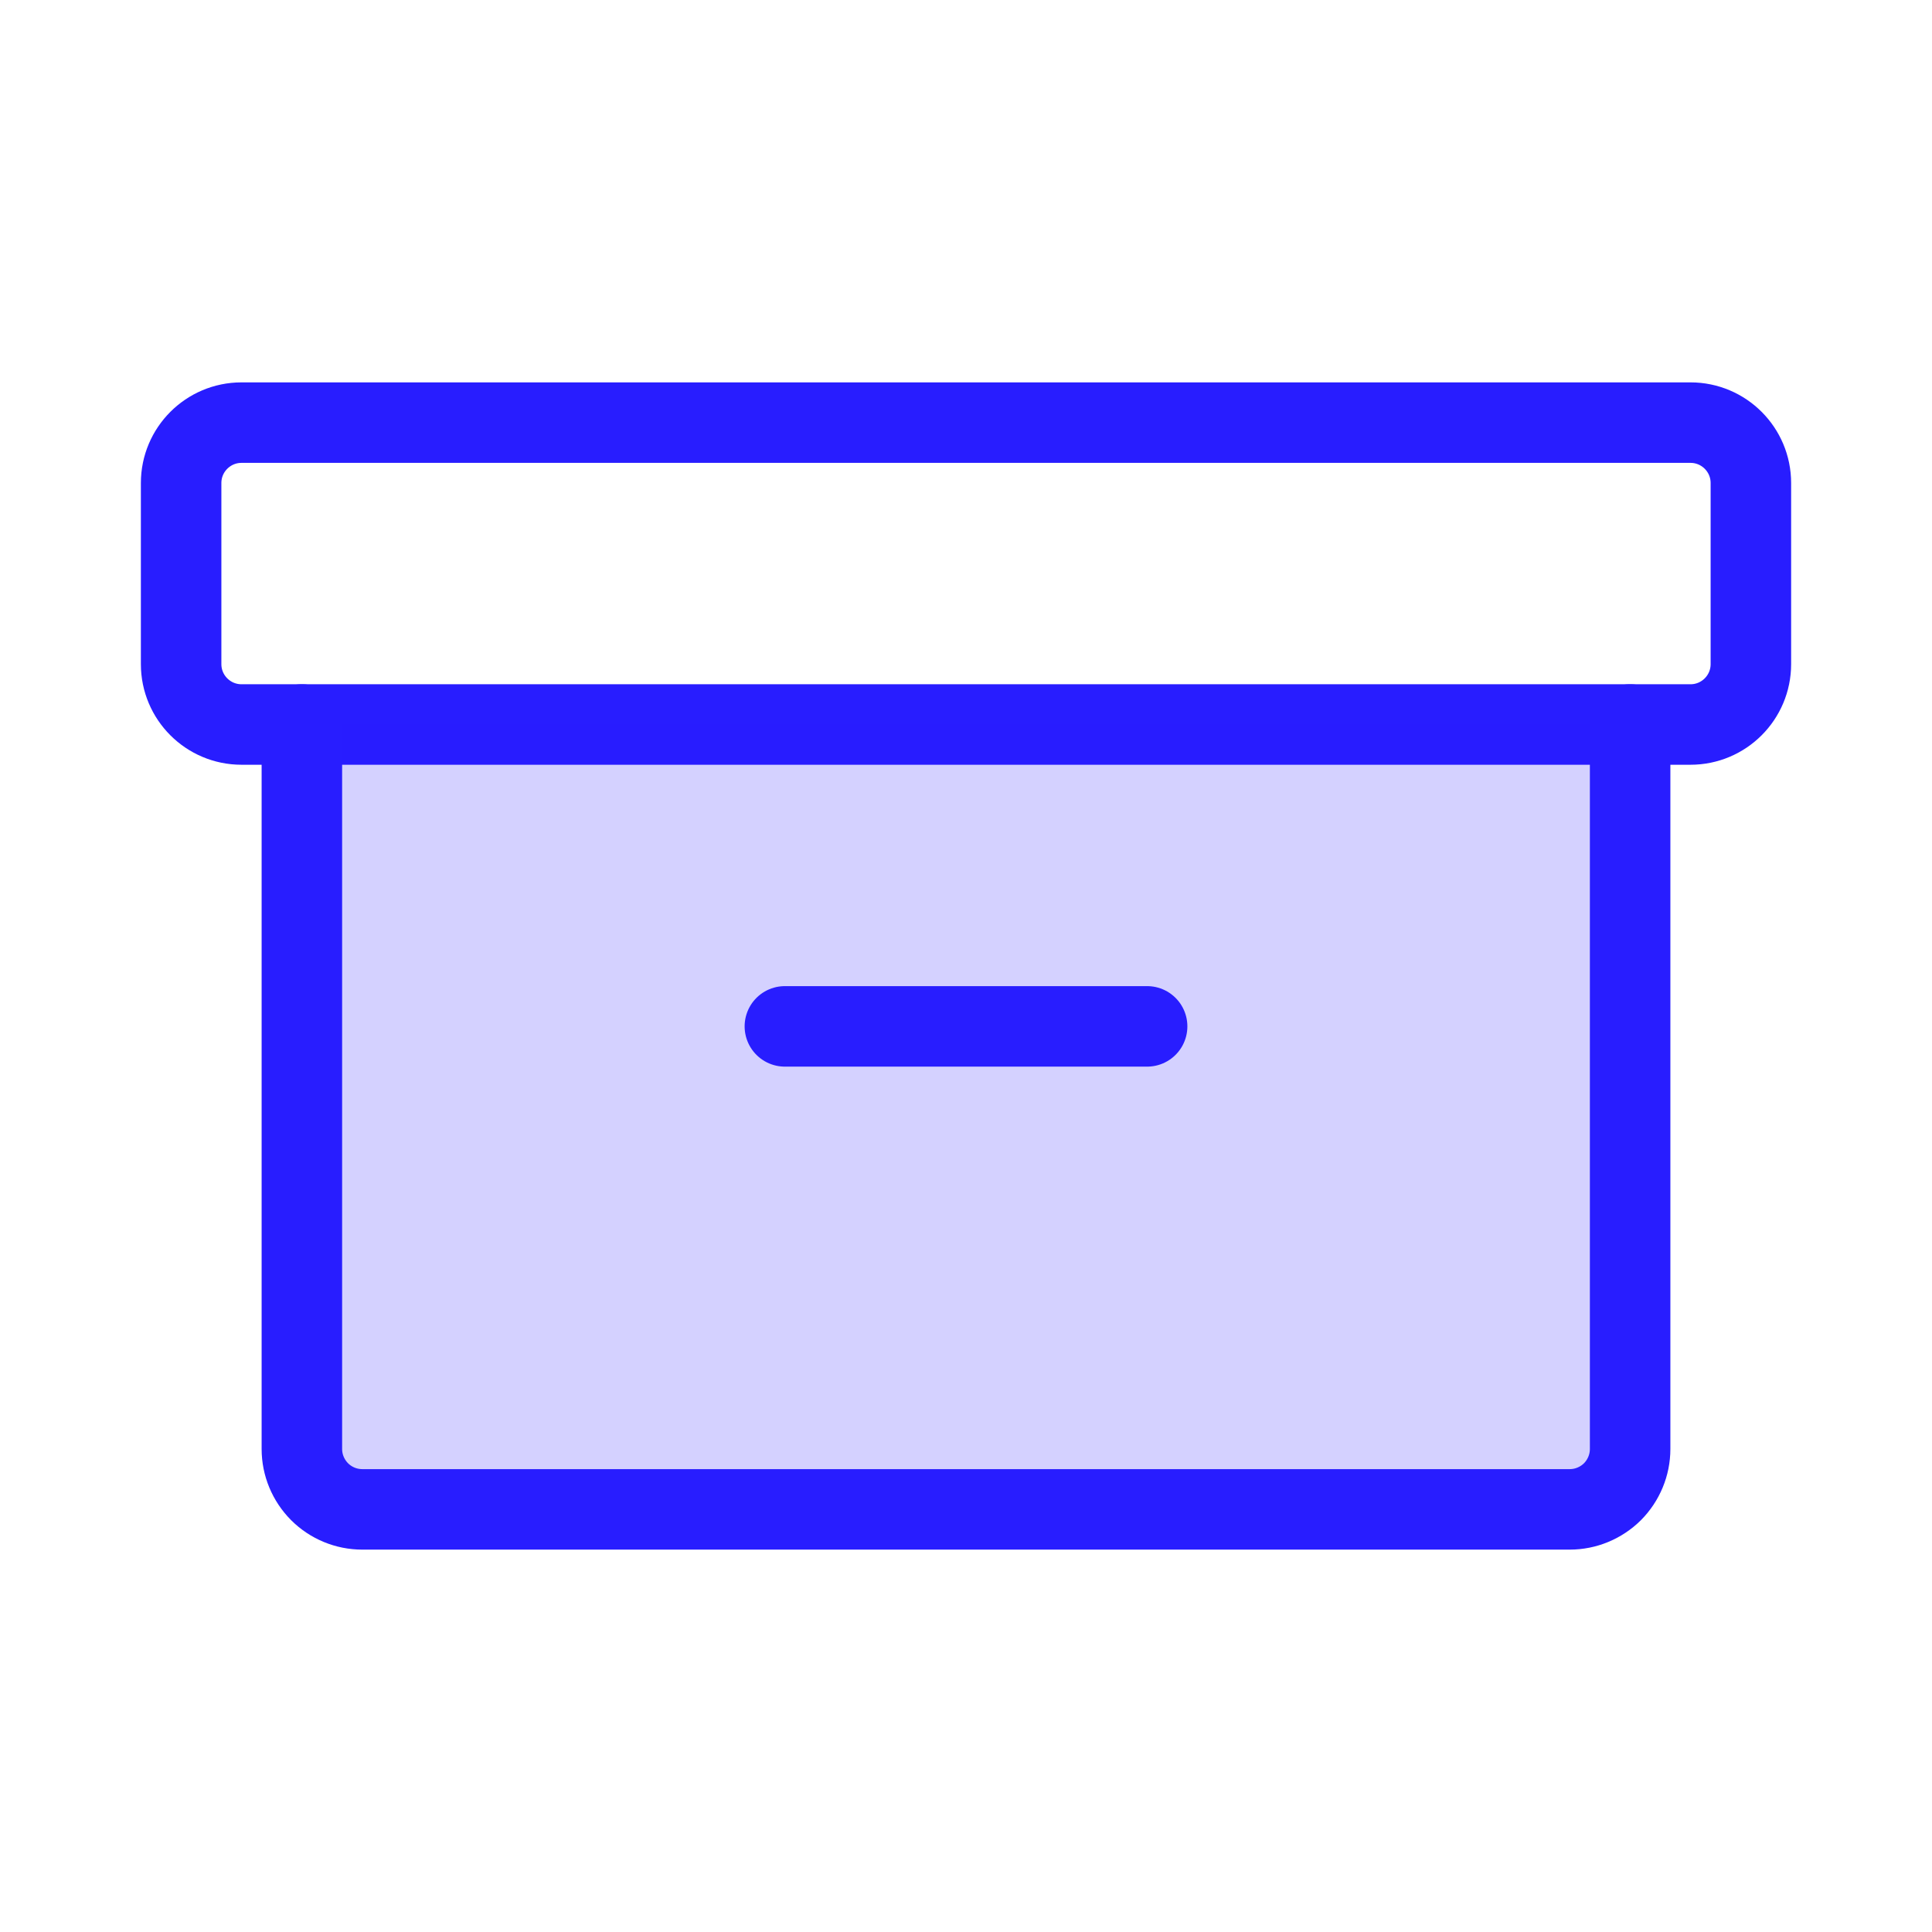
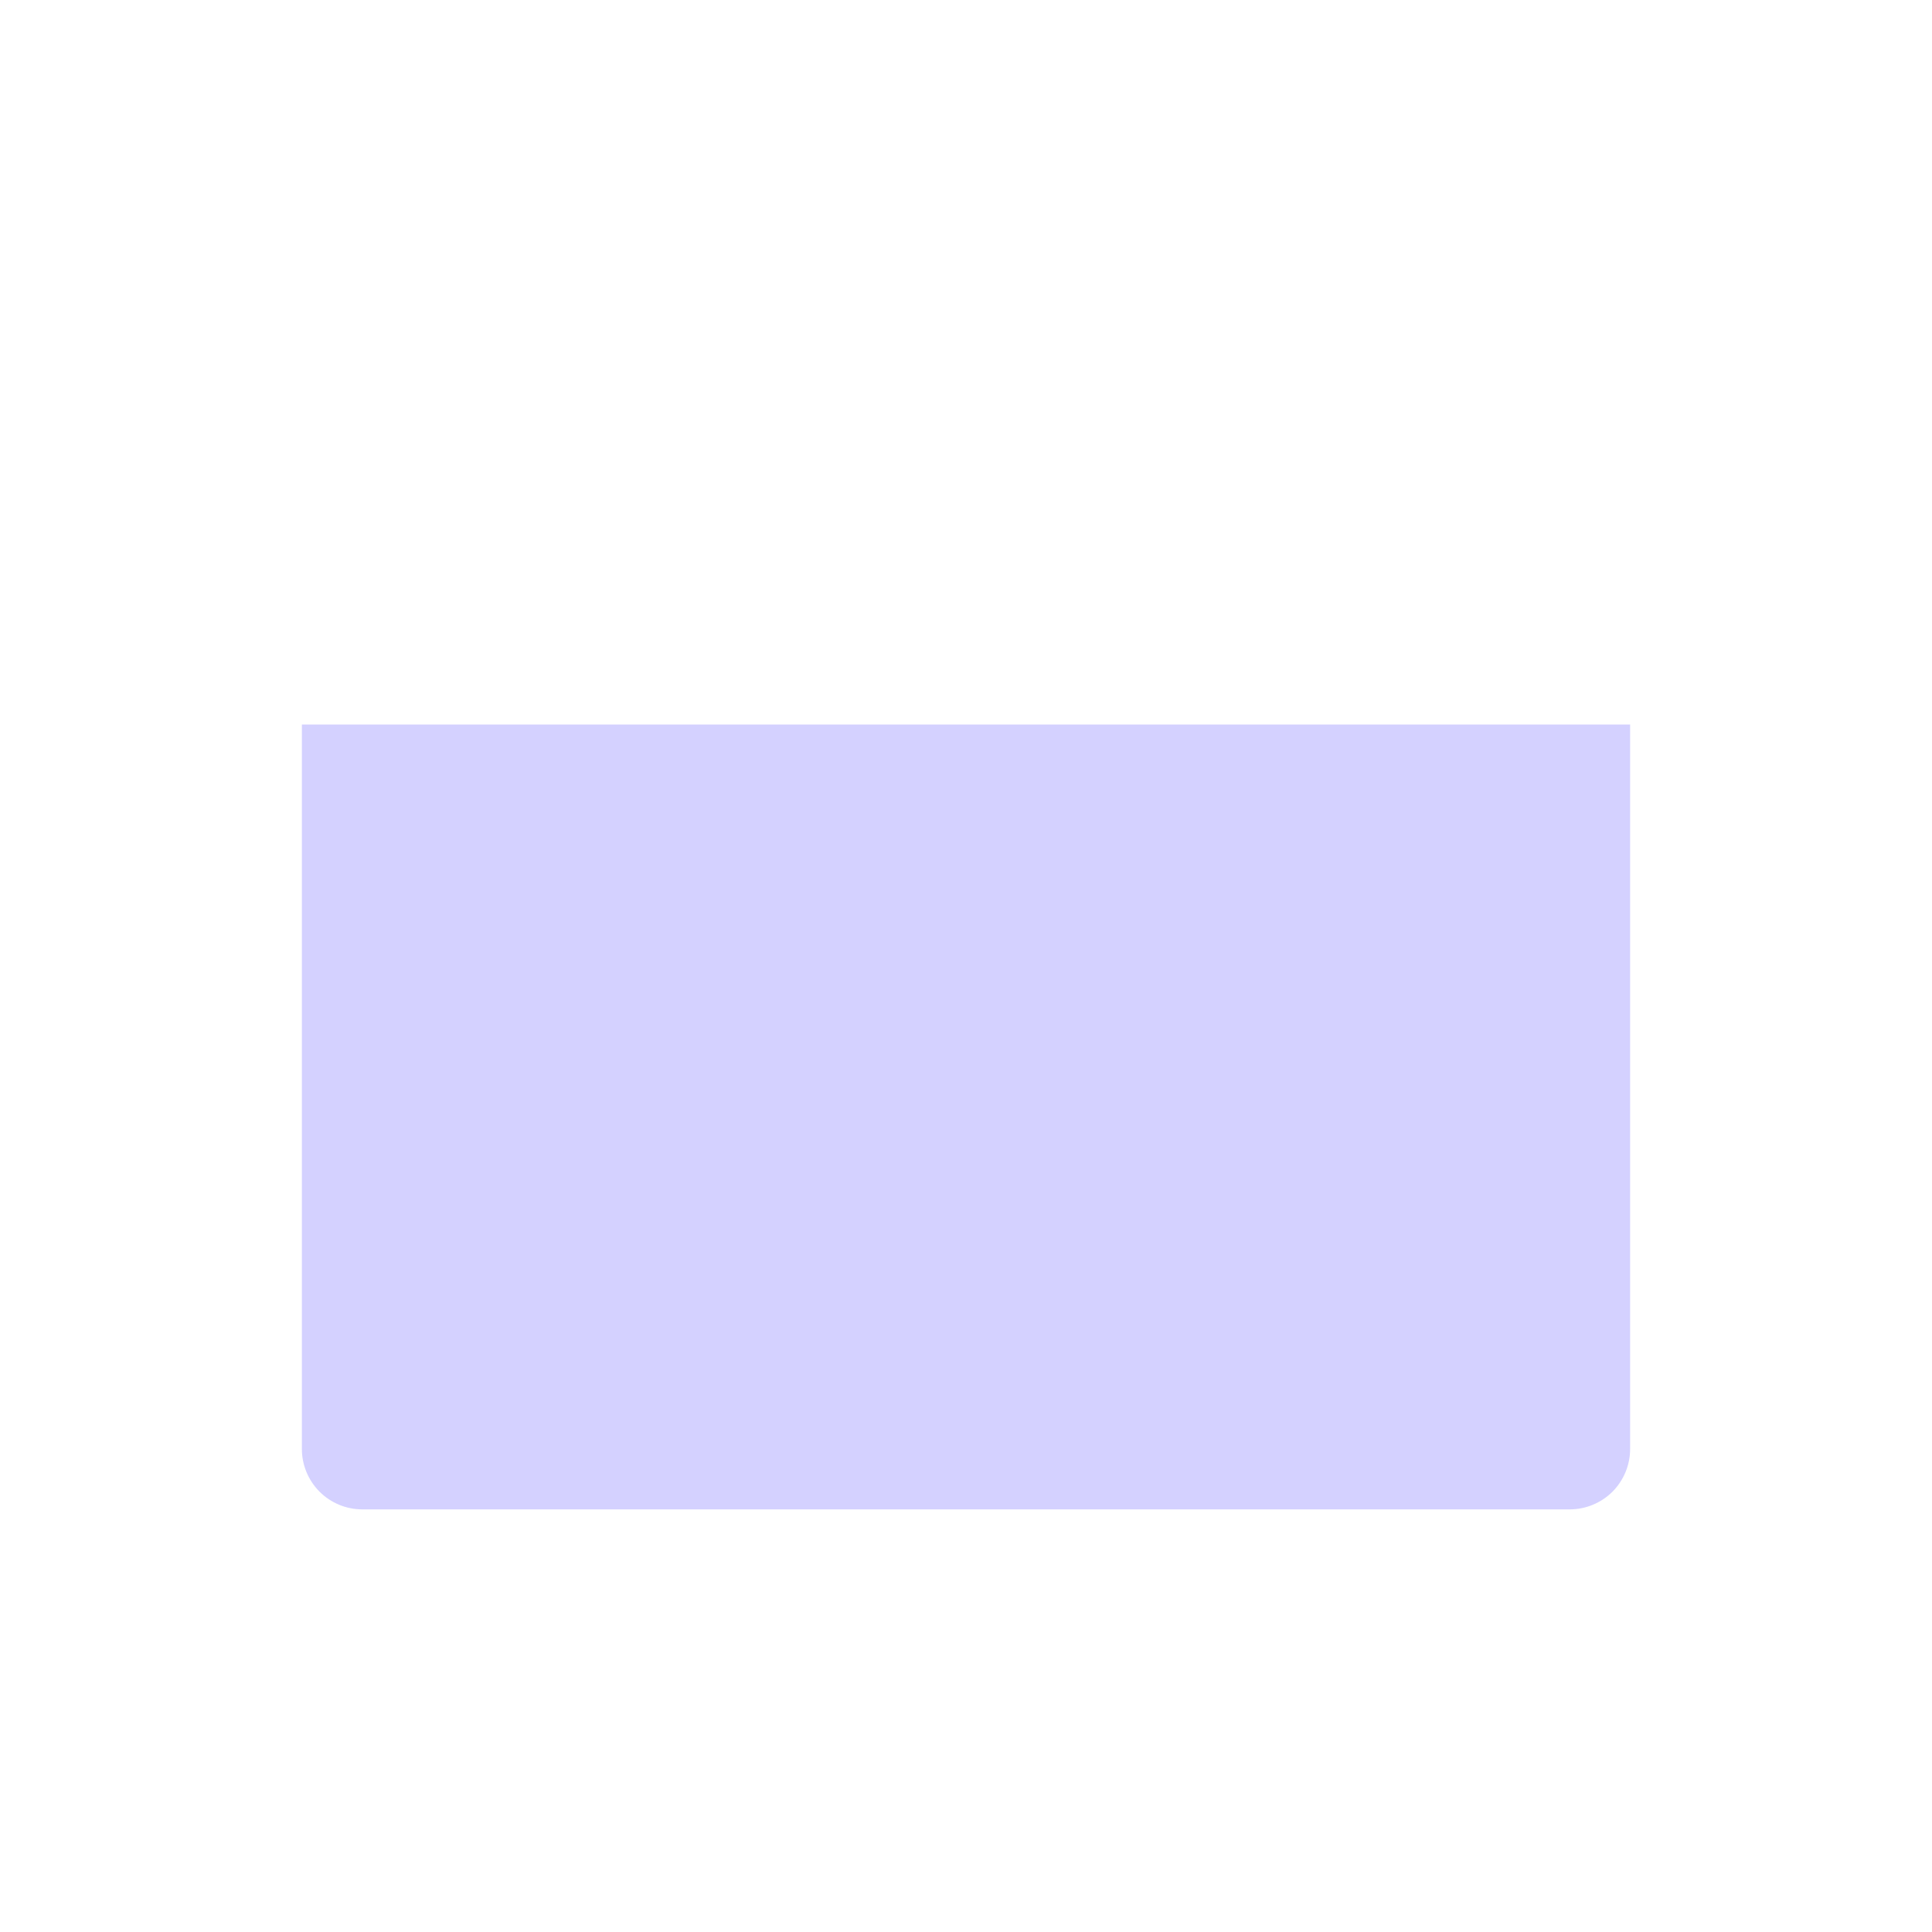
<svg xmlns="http://www.w3.org/2000/svg" width="36" height="36" viewBox="0 0 36 36" fill="none">
-   <path d="M31.5 7.875H4.5C3.879 7.875 3.375 8.379 3.375 9V12.375C3.375 12.996 3.879 13.5 4.5 13.5H31.5C32.121 13.5 32.625 12.996 32.625 12.375V9C32.625 8.379 32.121 7.875 31.5 7.875Z" stroke="#281DFF" stroke-width="1.5" stroke-linecap="round" stroke-linejoin="round" />
  <path d="M30.375 13.5V27C30.375 27.298 30.256 27.584 30.046 27.796C29.834 28.006 29.548 28.125 29.25 28.125H6.75C6.452 28.125 6.165 28.006 5.955 27.796C5.744 27.584 5.625 27.298 5.625 27V13.5" fill="#281DFF" fill-opacity="0.2" />
-   <path d="M30.375 13.5V27C30.375 27.298 30.256 27.584 30.046 27.796C29.834 28.006 29.548 28.125 29.25 28.125H6.75C6.452 28.125 6.165 28.006 5.955 27.796C5.744 27.584 5.625 27.298 5.625 27V13.5" stroke="#281DFF" stroke-width="1.5" stroke-linecap="round" stroke-linejoin="round" />
-   <path d="M14.625 19.125H21.375" stroke="#281DFF" stroke-width="1.5" stroke-linecap="round" stroke-linejoin="round" />
</svg>